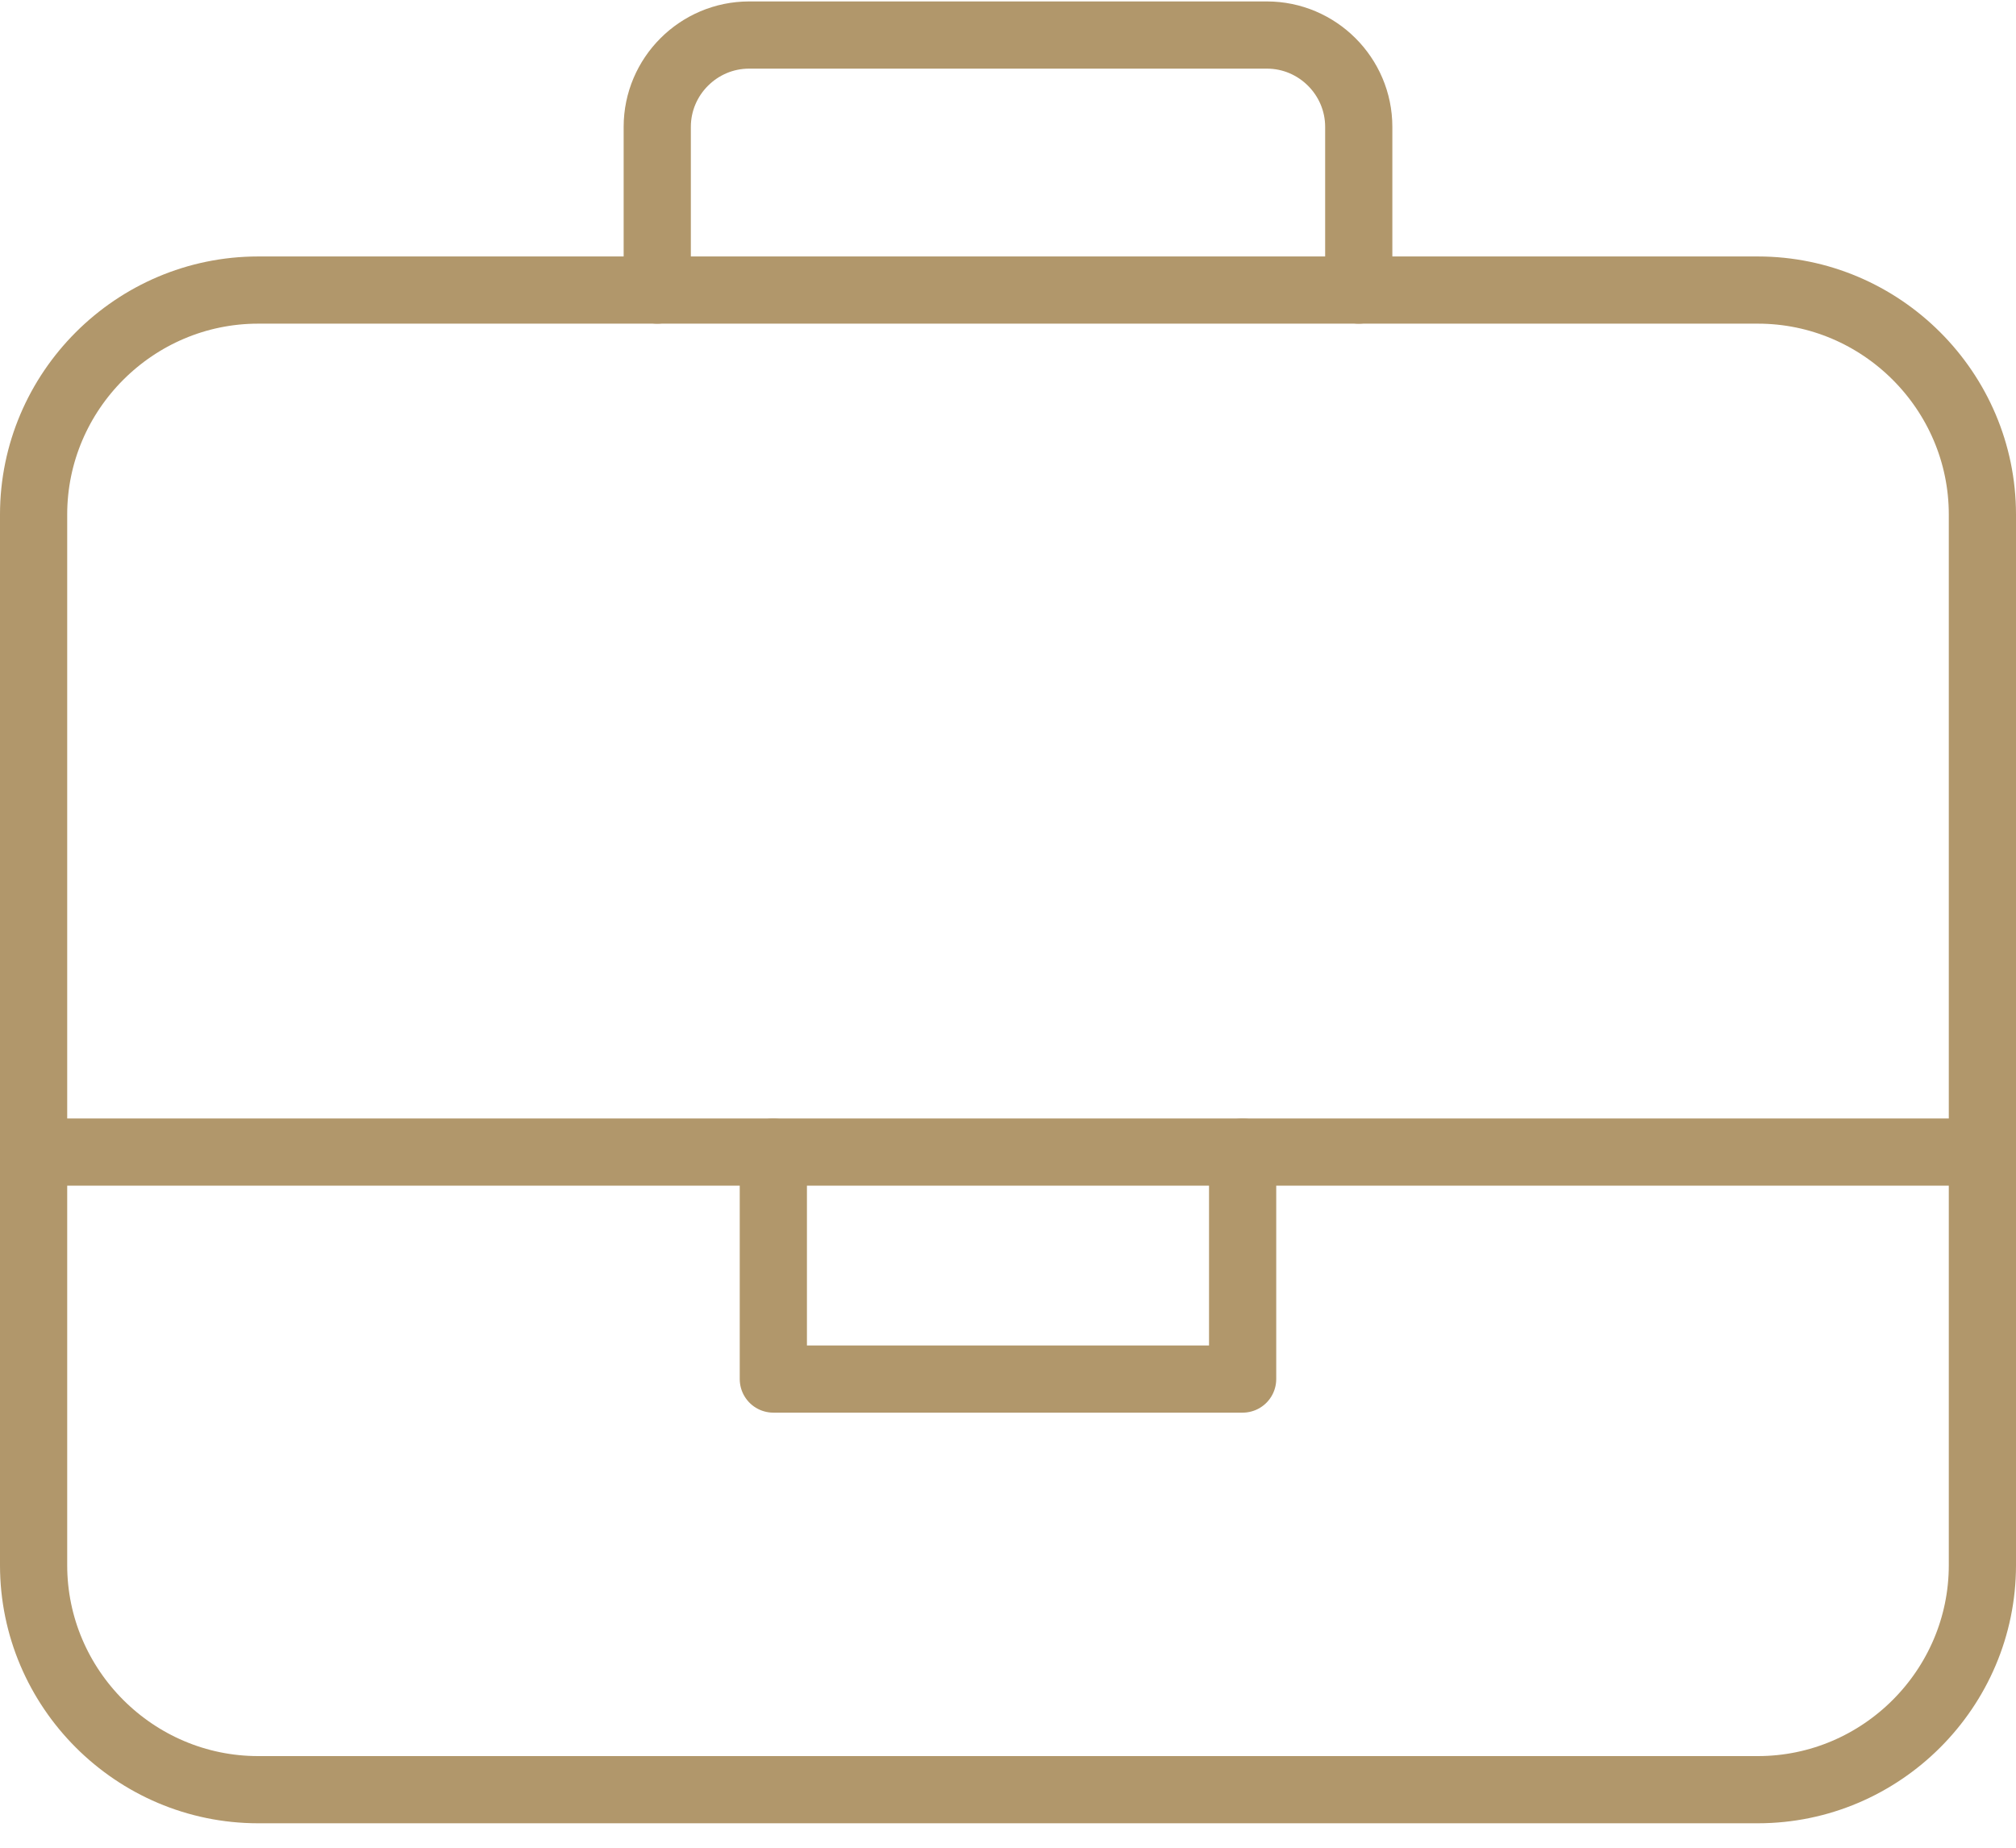
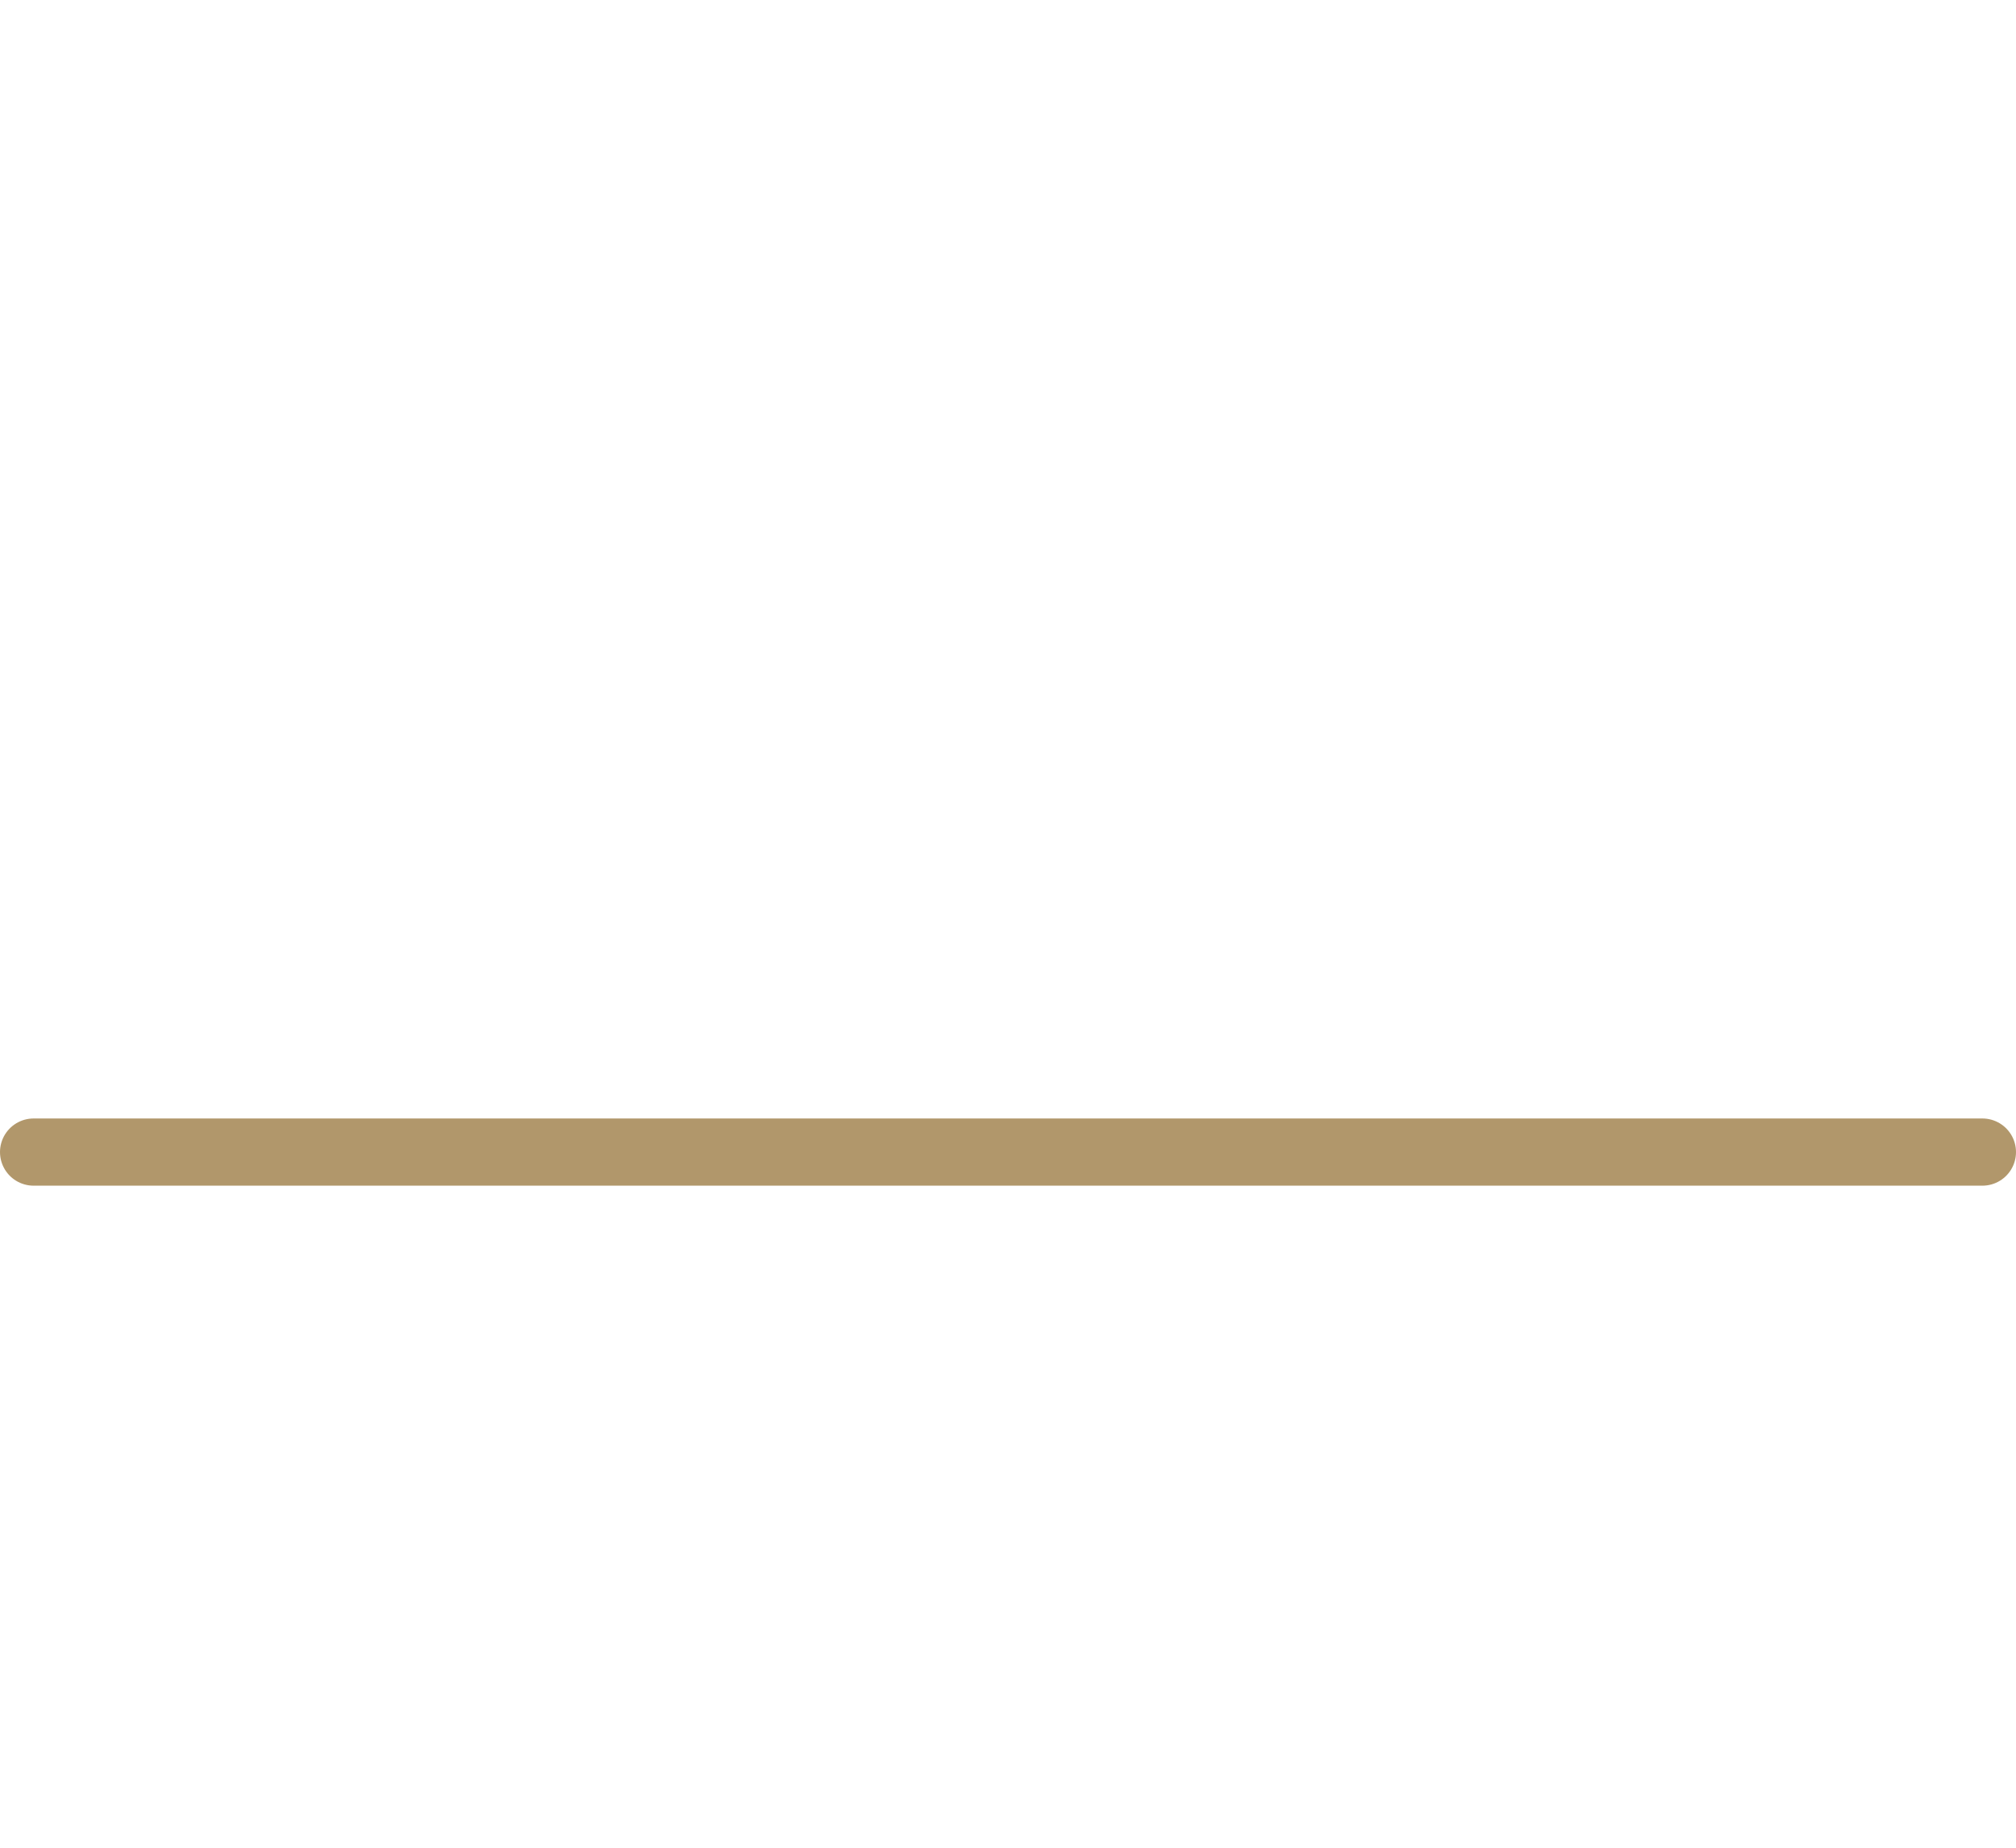
<svg xmlns="http://www.w3.org/2000/svg" width="60" height="55" viewBox="0 0 60 55" fill="none">
-   <path d="M40.439 8.634V3.776C40.439 2.272 39.209 1.043 37.706 1.043H22.294C20.791 1.043 19.561 2.272 19.561 3.776V8.634" stroke="#B1976B" stroke-width="2" stroke-linecap="round" stroke-linejoin="round" />
-   <path d="M7.683 53.272H52.317C55.993 53.272 59 50.265 59 46.59V15.316C59 11.641 55.993 8.634 52.317 8.634H7.683C4.007 8.634 1 11.641 1 15.316V46.59C1 50.265 4.007 53.272 7.683 53.272Z" stroke="#B1976B" stroke-width="2" stroke-linecap="round" stroke-linejoin="round" />
-   <path d="M36.983 34.294V41.049H23.016V34.294" stroke="#B1976B" stroke-width="2" stroke-linecap="round" stroke-linejoin="round" />
  <path d="M59 34.293H1" stroke="#B1976B" stroke-width="2" stroke-linecap="round" stroke-linejoin="round" />
</svg>